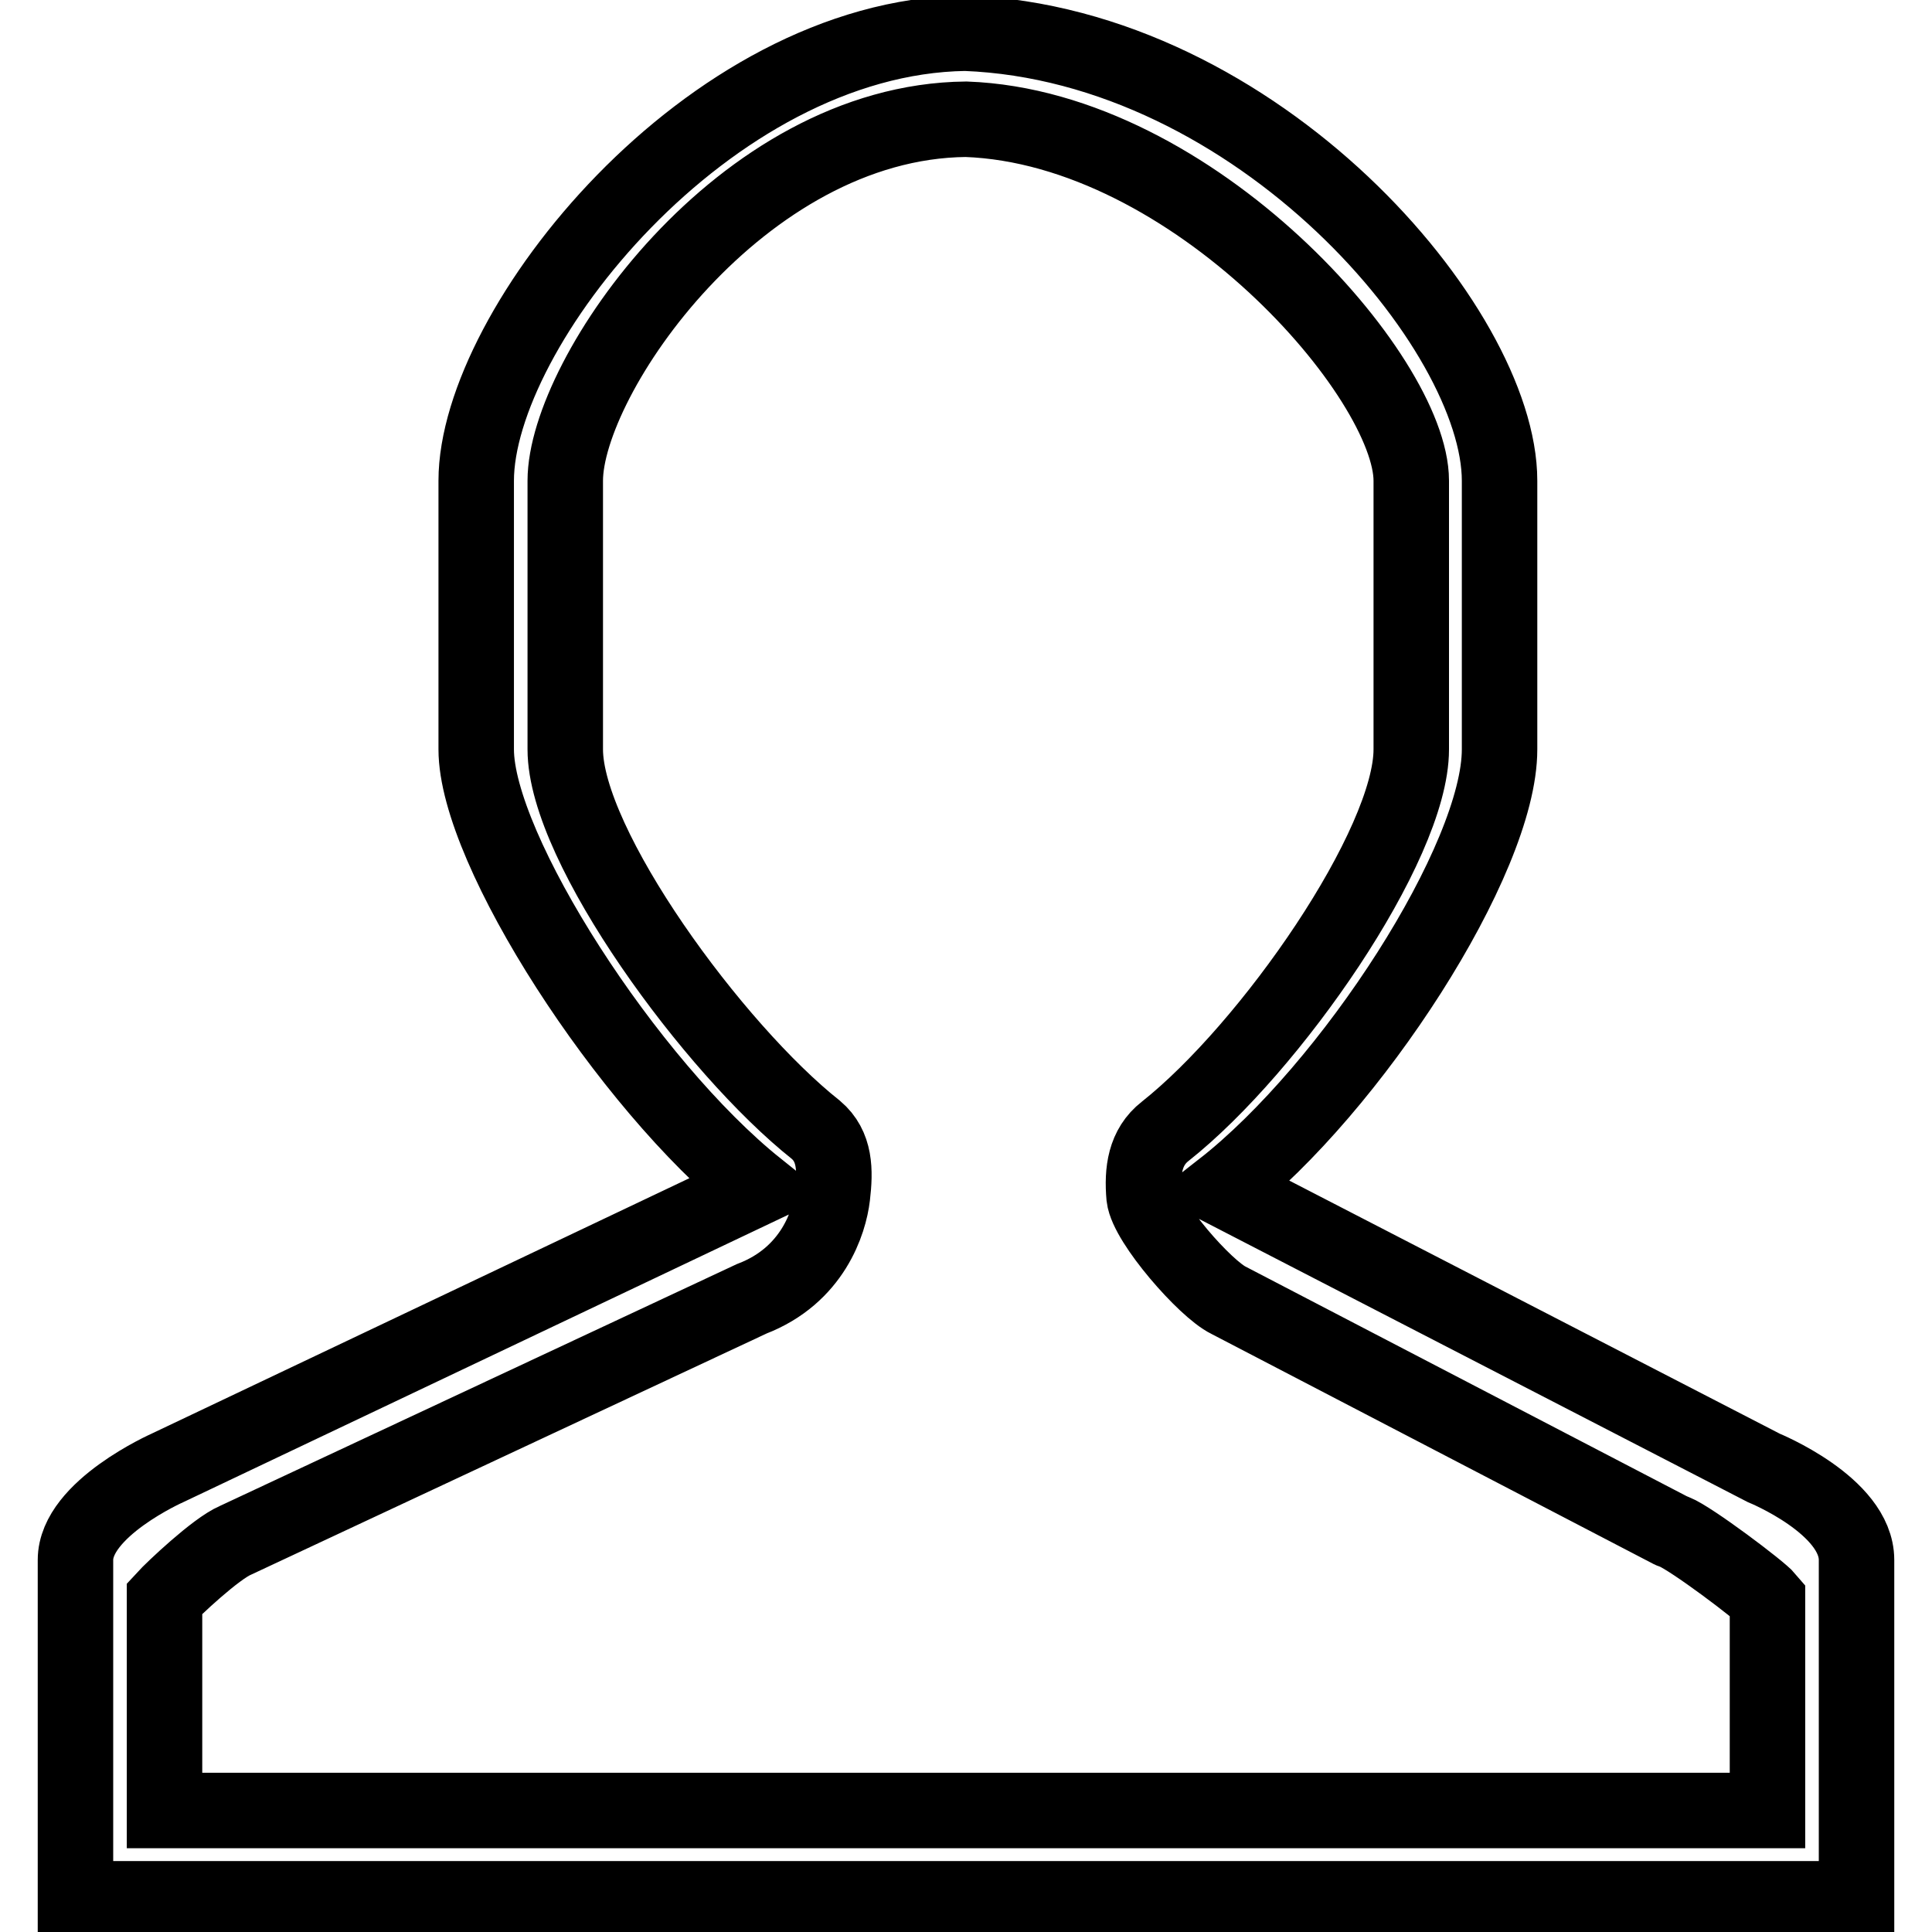
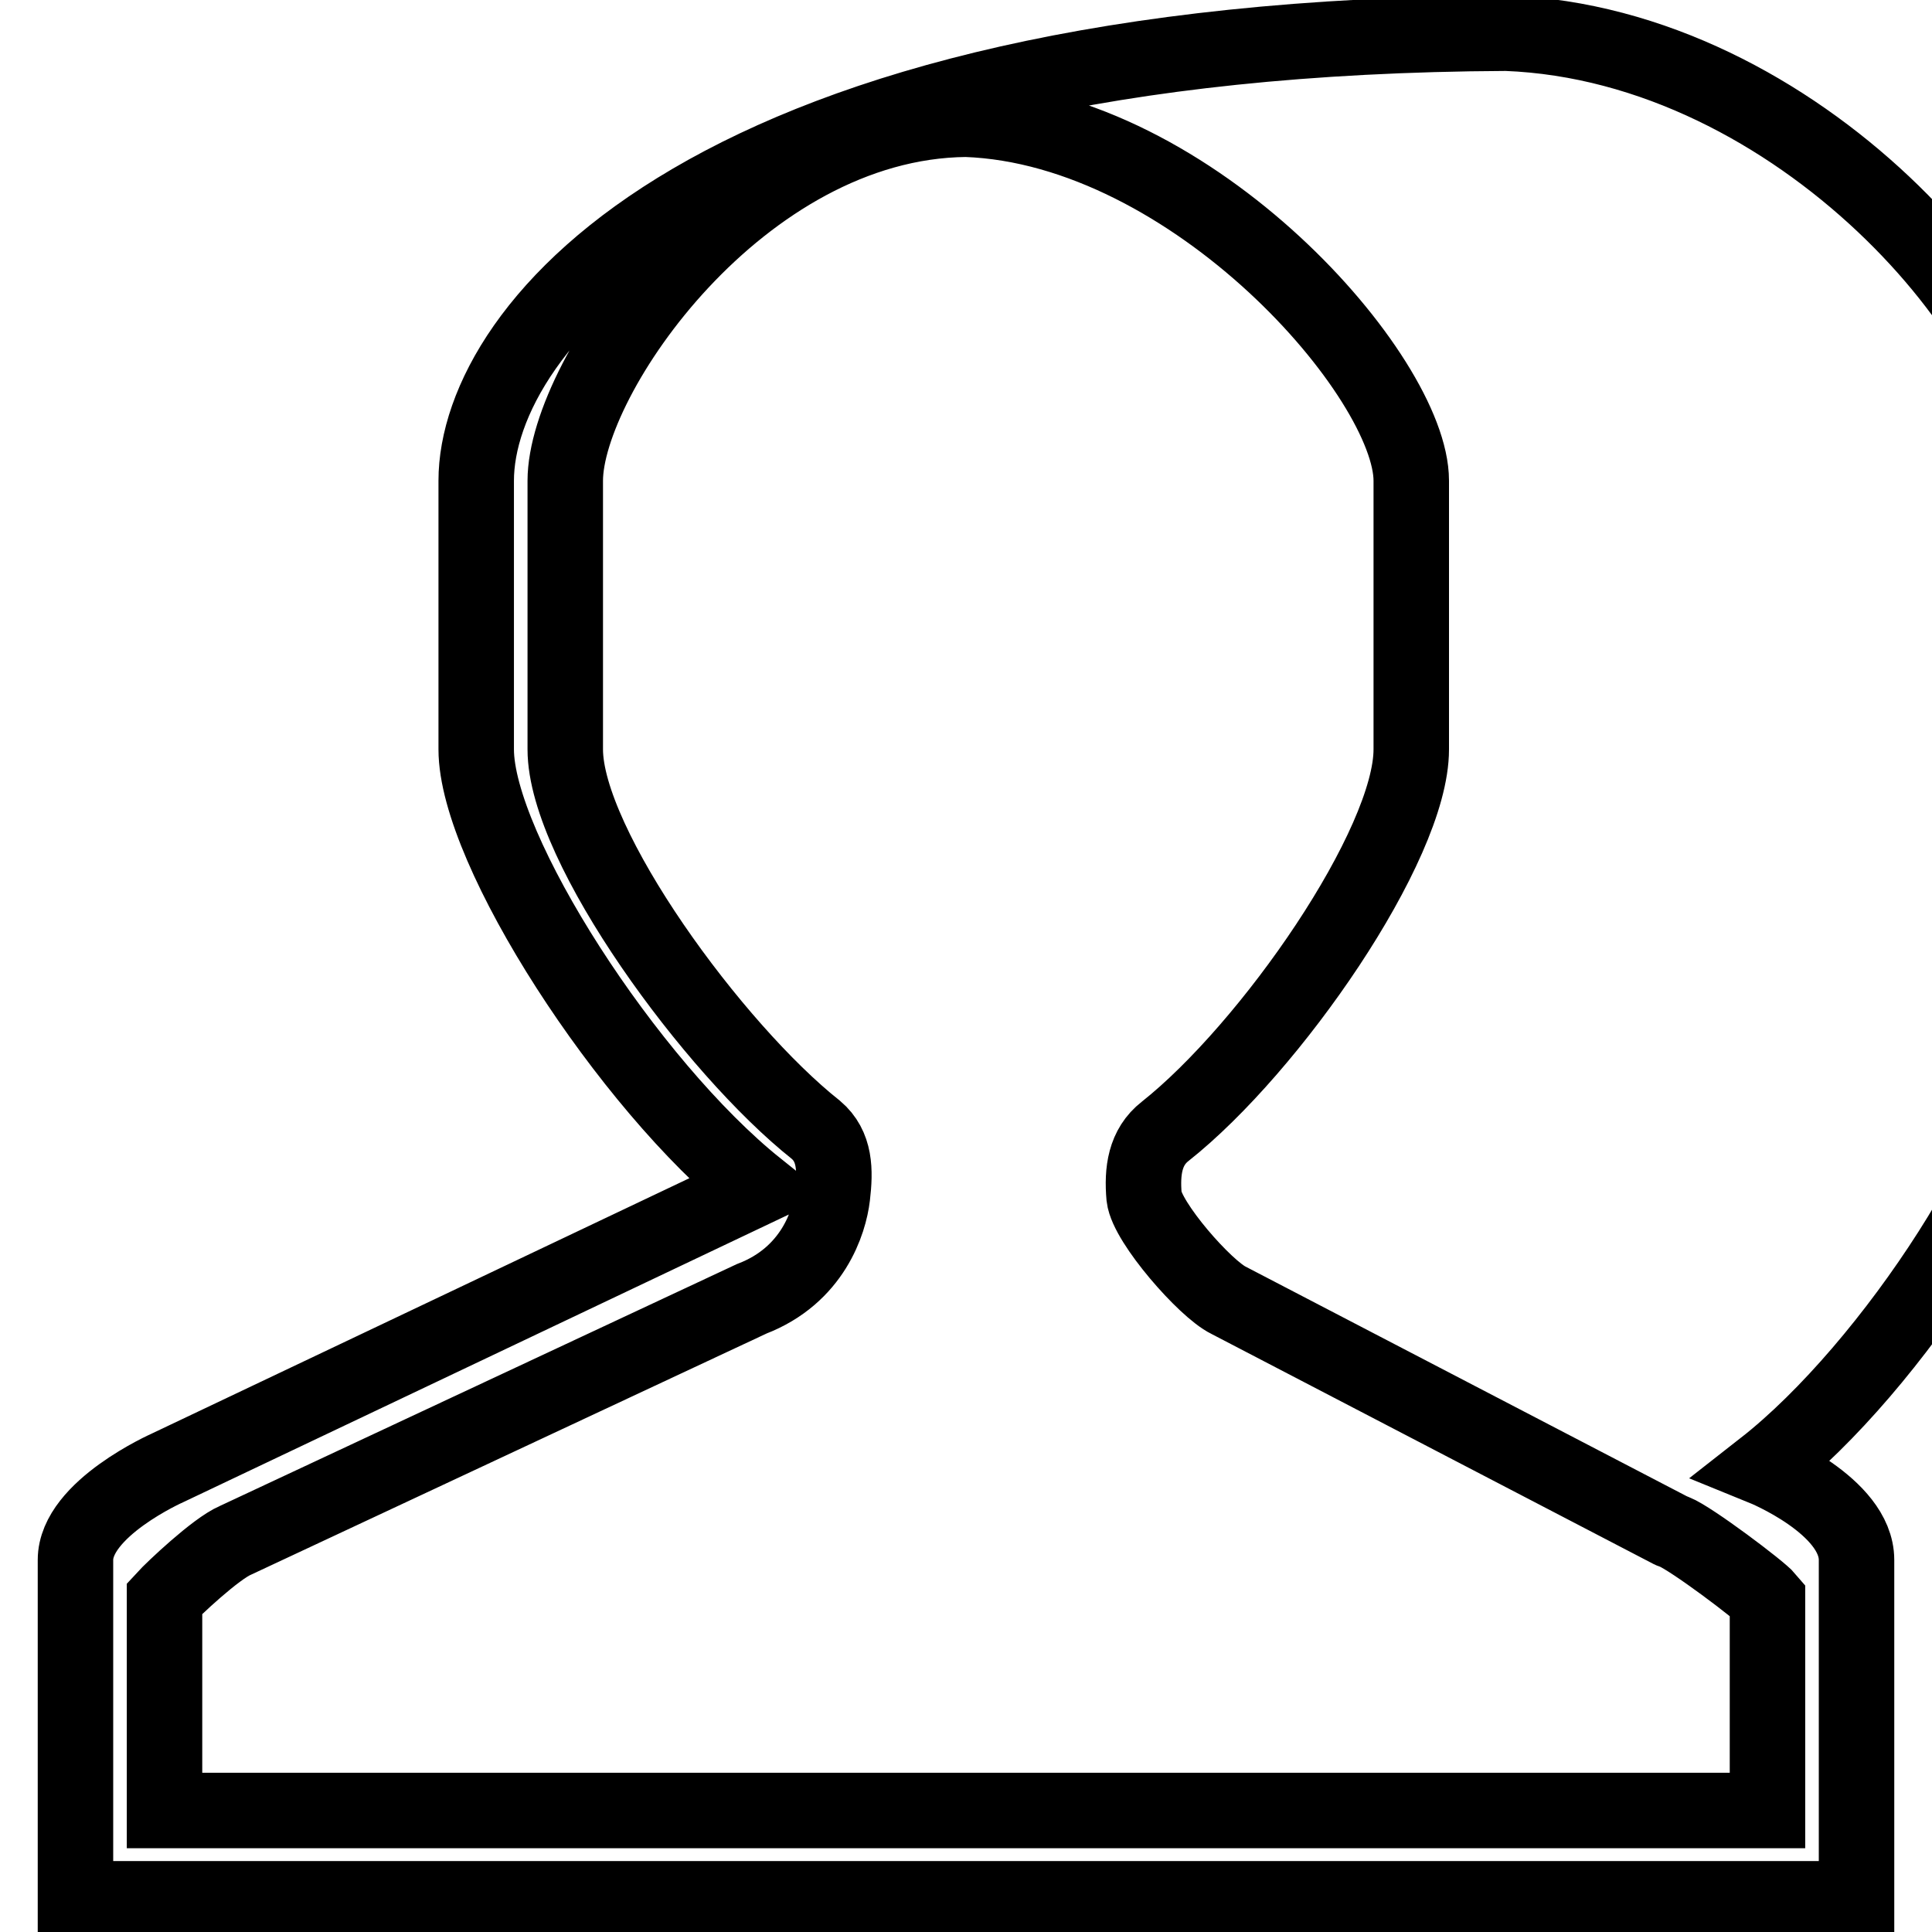
<svg xmlns="http://www.w3.org/2000/svg" version="1.1" x="0px" y="0px" viewBox="0 0 256 256" enable-background="new 0 0 256 256" xml:space="preserve">
  <g>
-     <path stroke-width="10" fill-opacity="0" stroke="#000000" d="M10,251.6H246v-7l0-37.9c0-7.2-12.3-12.2-12.3-12.2l-71.7-37c17-13.3,36.7-43.6,36.7-58.2V63.7 c0-20.2-32-57.8-70.8-59.3C93.8,4.9,63.1,43.5,63.1,63.7v35.6c0,13.3,20.1,44.4,37.2,58.1l-78.1,37.1c0,0-12.2,5.4-12.2,12.2v41.9 c0,0.3,0,0.5,0,0.8V251.6L10,251.6z M21.8,211.8c1.1-1.2,6.8-6.6,9.4-7.7l68.4-32c8.1-3.1,10.3-10.2,10.7-13.6s0.4-6.6-2.2-8.8 C94.6,139,74.9,112.1,74.9,99.3V63.7c0-13.8,23.2-47.6,53.1-47.9c30.2,1.1,59,34.2,59,47.9v35.6c0,12.7-18.7,39.6-32.6,50.6 c-2.7,2.1-3.1,5.3-2.8,8.7c0.4,3.4,8.1,12.2,11.2,13.7l58.6,30.5c0.2,0.1,0.3,0.1,0.5,0.2c2.1,0.8,11.3,7.7,12.3,8.9v28H21.8V211.8 z" />
+     <path stroke-width="10" fill-opacity="0" stroke="#000000" d="M10,251.6H246v-7l0-37.9c0-7.2-12.3-12.2-12.3-12.2c17-13.3,36.7-43.6,36.7-58.2V63.7 c0-20.2-32-57.8-70.8-59.3C93.8,4.9,63.1,43.5,63.1,63.7v35.6c0,13.3,20.1,44.4,37.2,58.1l-78.1,37.1c0,0-12.2,5.4-12.2,12.2v41.9 c0,0.3,0,0.5,0,0.8V251.6L10,251.6z M21.8,211.8c1.1-1.2,6.8-6.6,9.4-7.7l68.4-32c8.1-3.1,10.3-10.2,10.7-13.6s0.4-6.6-2.2-8.8 C94.6,139,74.9,112.1,74.9,99.3V63.7c0-13.8,23.2-47.6,53.1-47.9c30.2,1.1,59,34.2,59,47.9v35.6c0,12.7-18.7,39.6-32.6,50.6 c-2.7,2.1-3.1,5.3-2.8,8.7c0.4,3.4,8.1,12.2,11.2,13.7l58.6,30.5c0.2,0.1,0.3,0.1,0.5,0.2c2.1,0.8,11.3,7.7,12.3,8.9v28H21.8V211.8 z" />
  </g>
</svg>